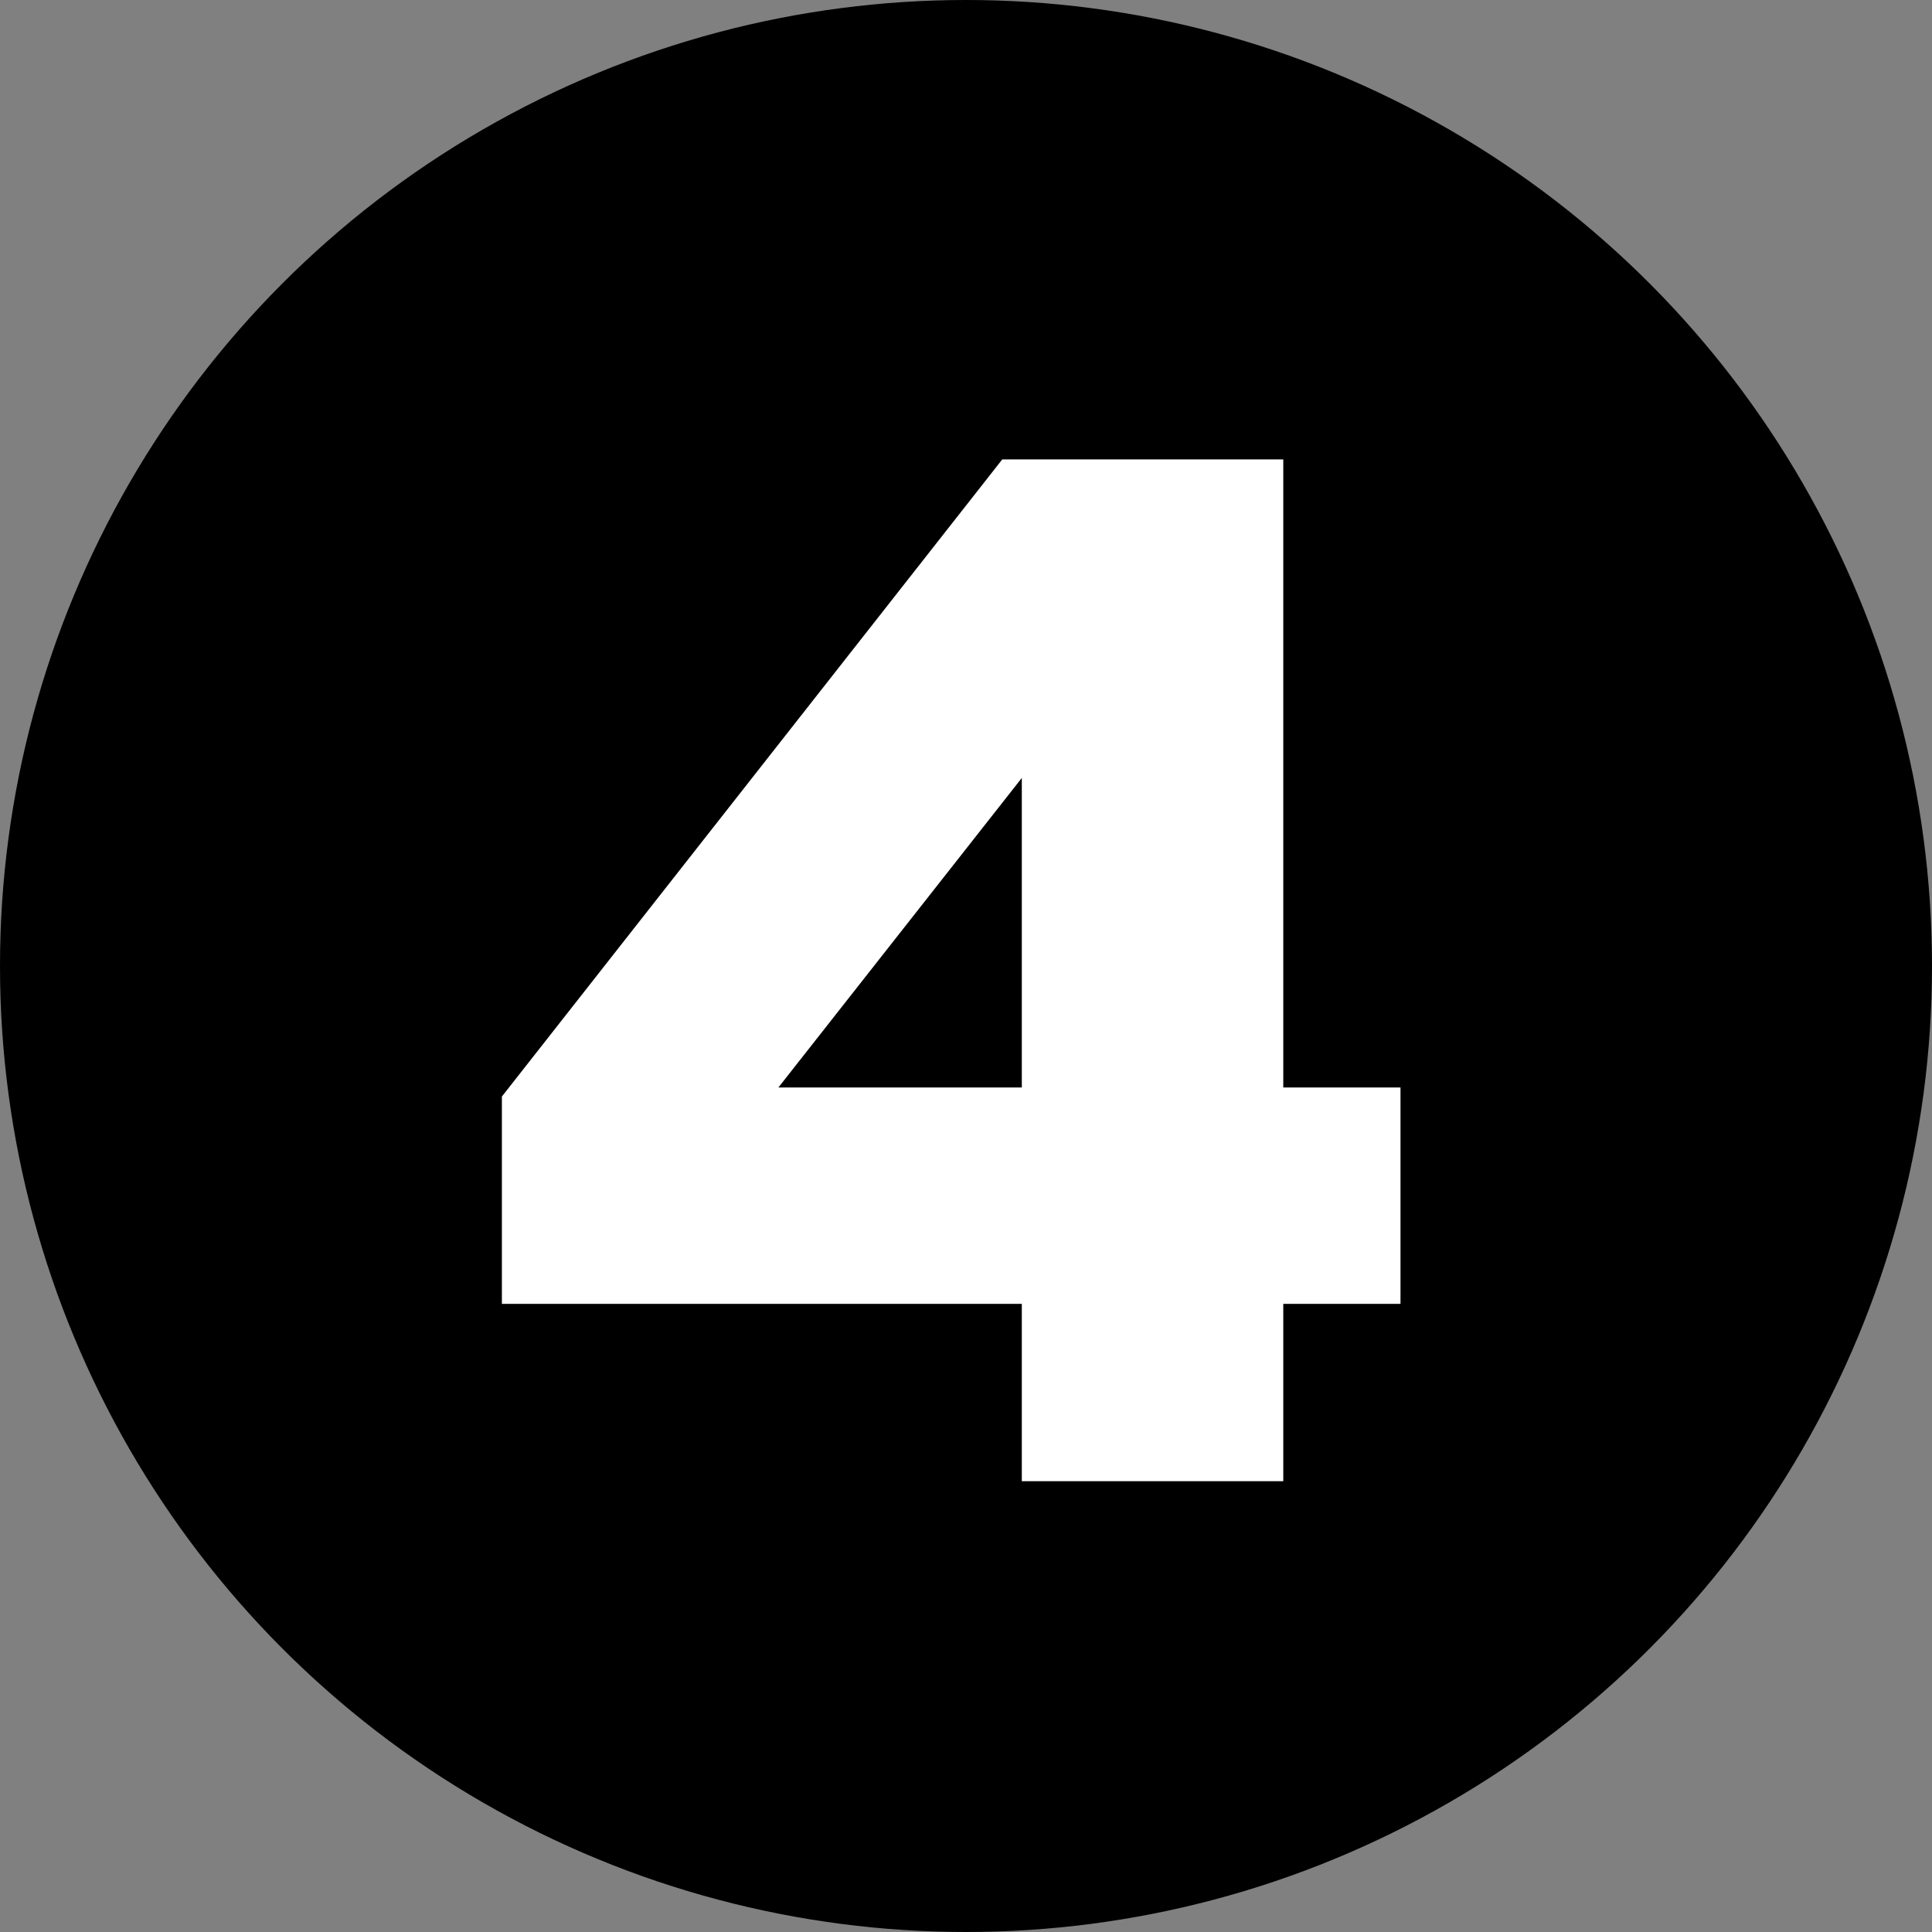
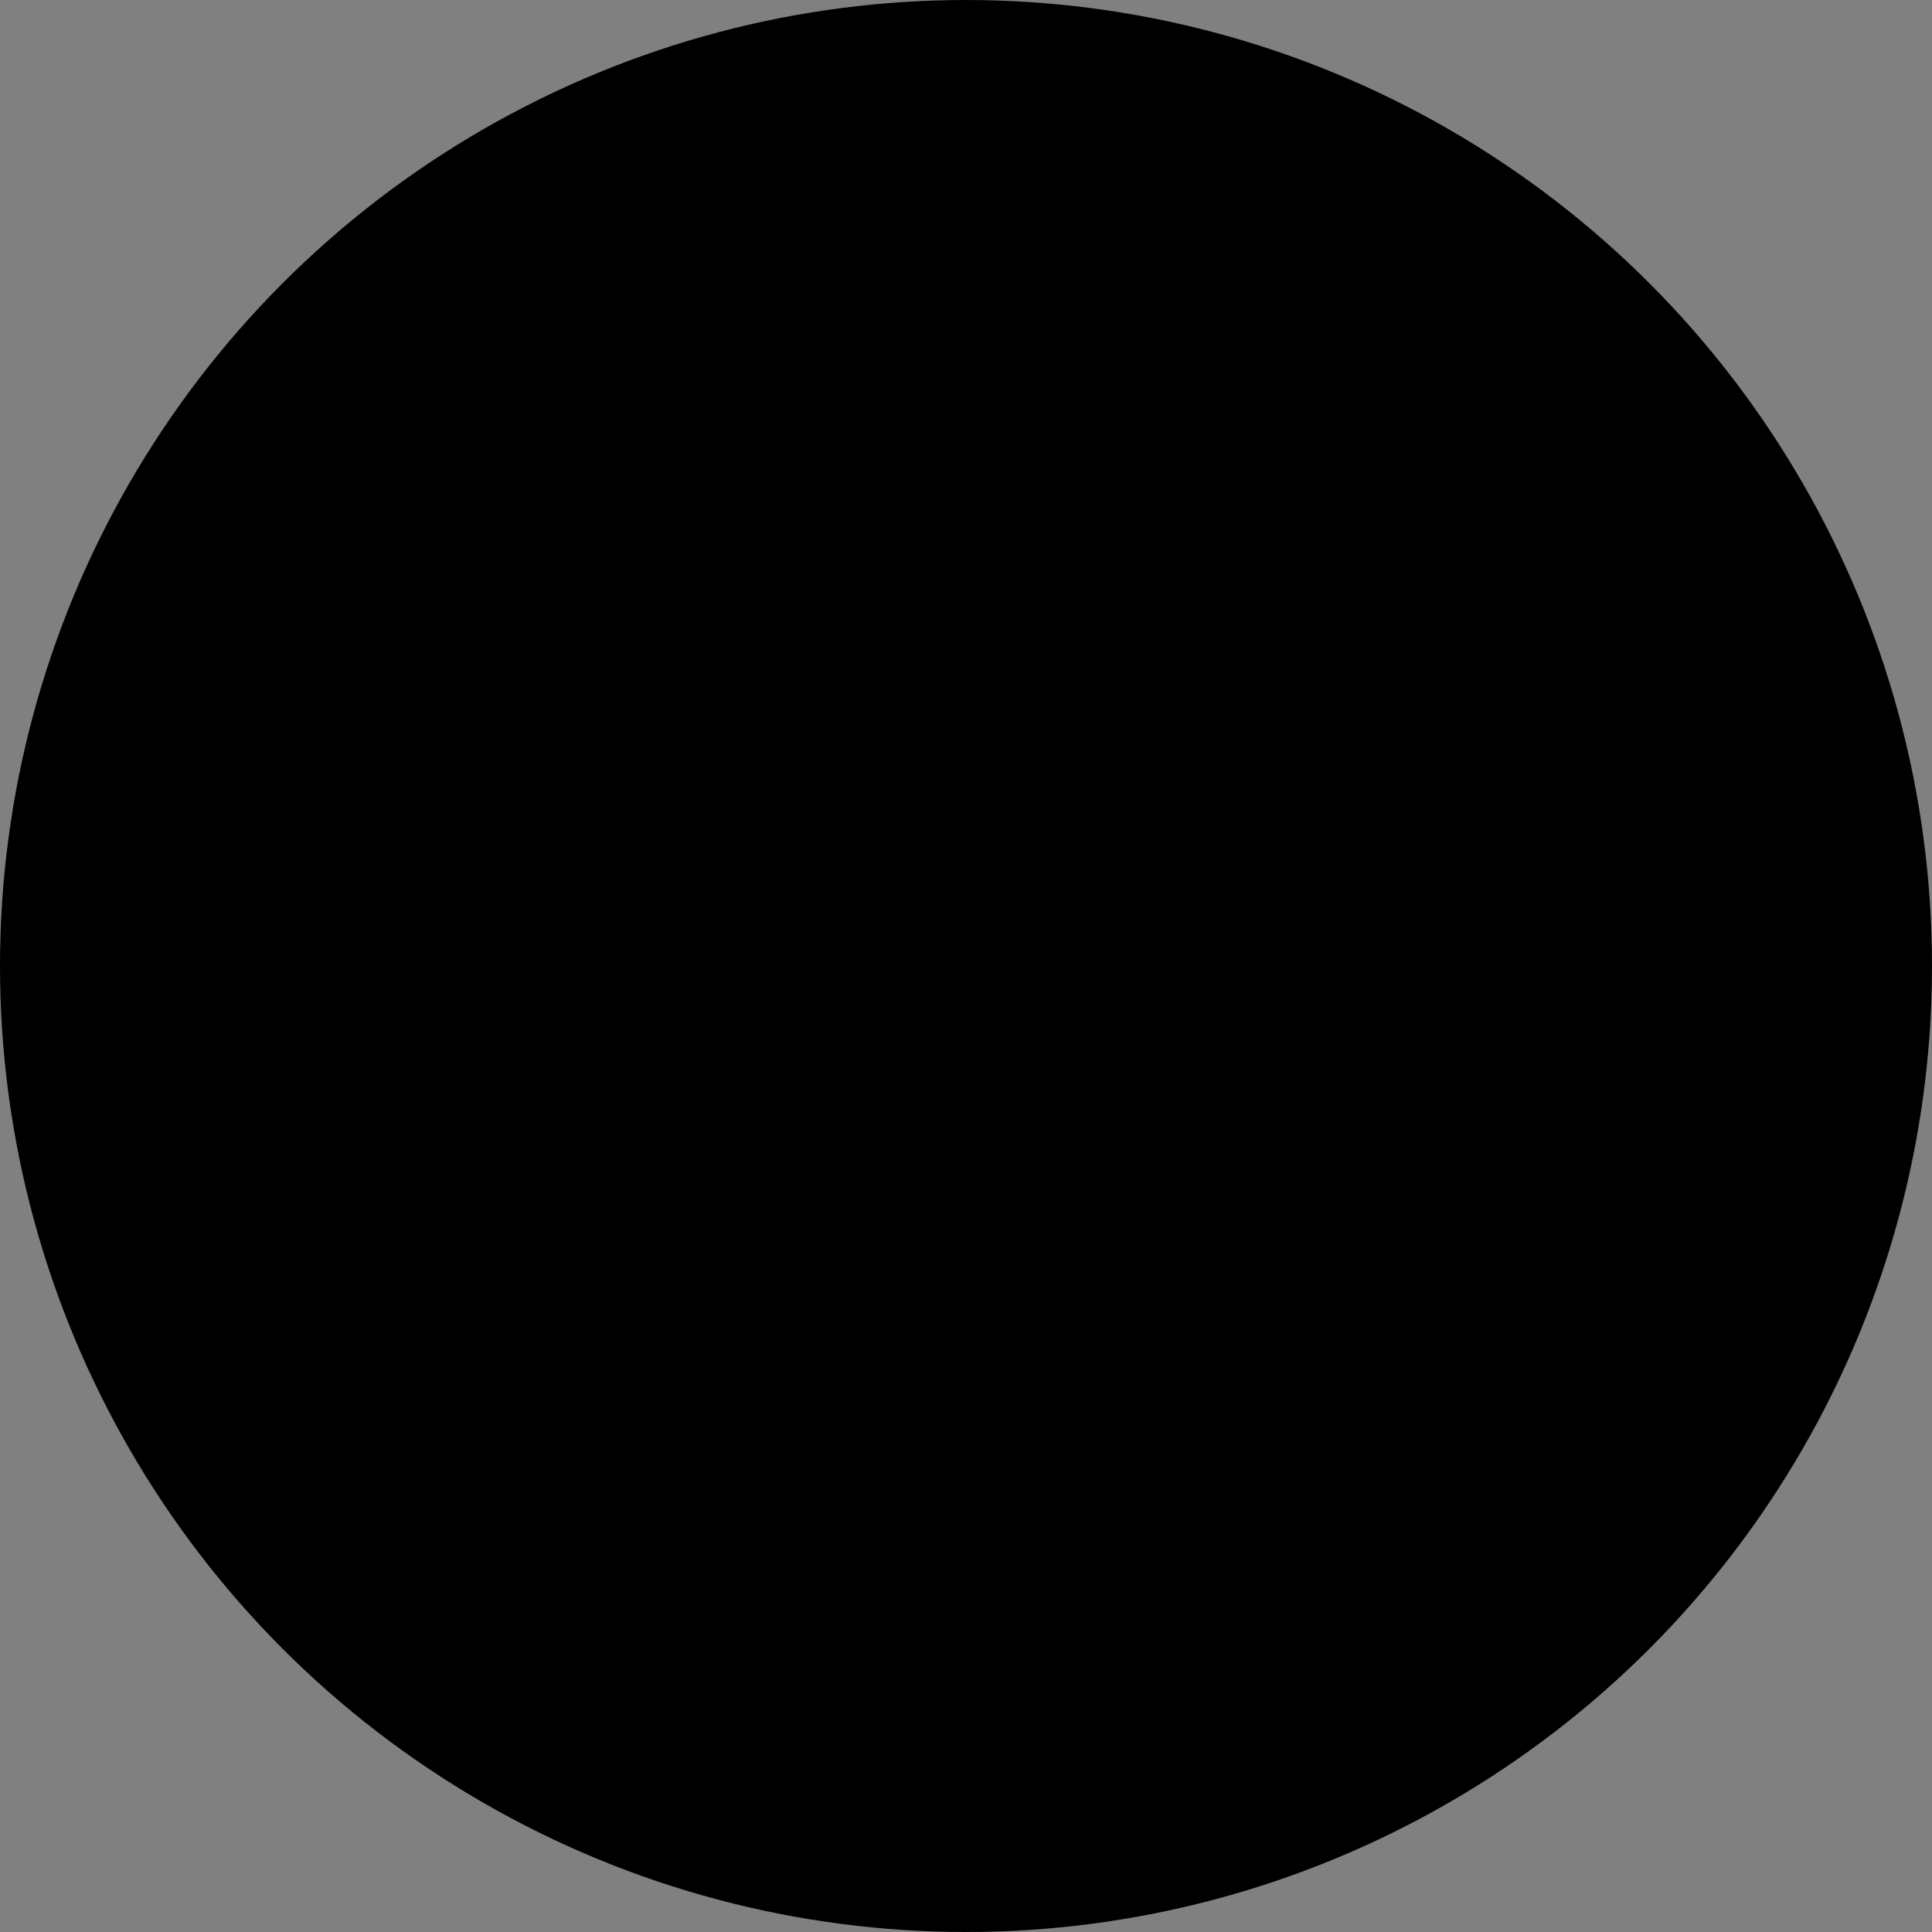
<svg xmlns="http://www.w3.org/2000/svg" width="90px" height="90px" viewBox="0 0 90 90" version="1.1">
  <rect x="0" y="0" width="90" height="90" fill="#808080" stroke="none" />
  <title>object-04</title>
  <desc>Created with Sketch.</desc>
  <defs />
  <g id="Symbols" stroke="none" stroke-width="1" fill="none" fill-rule="evenodd">
    <g id="object-04">
      <circle id="Oval" fill="#000000" cx="45" cy="45" r="45" />
-       <path d="M59.78,60.74 L59.78,69 L47.6,69 L47.6,60.74 L23.38,60.74 L23.38,51.08 L46.69,21.4 L59.78,21.4 L59.78,50.66 L65.24,50.66 L65.24,60.74 L59.78,60.74 Z M47.6,50.66 L47.6,36.24 L36.26,50.66 L47.6,50.66 Z" id="4" fill="#FFFFFF" />
    </g>
  </g>
</svg>